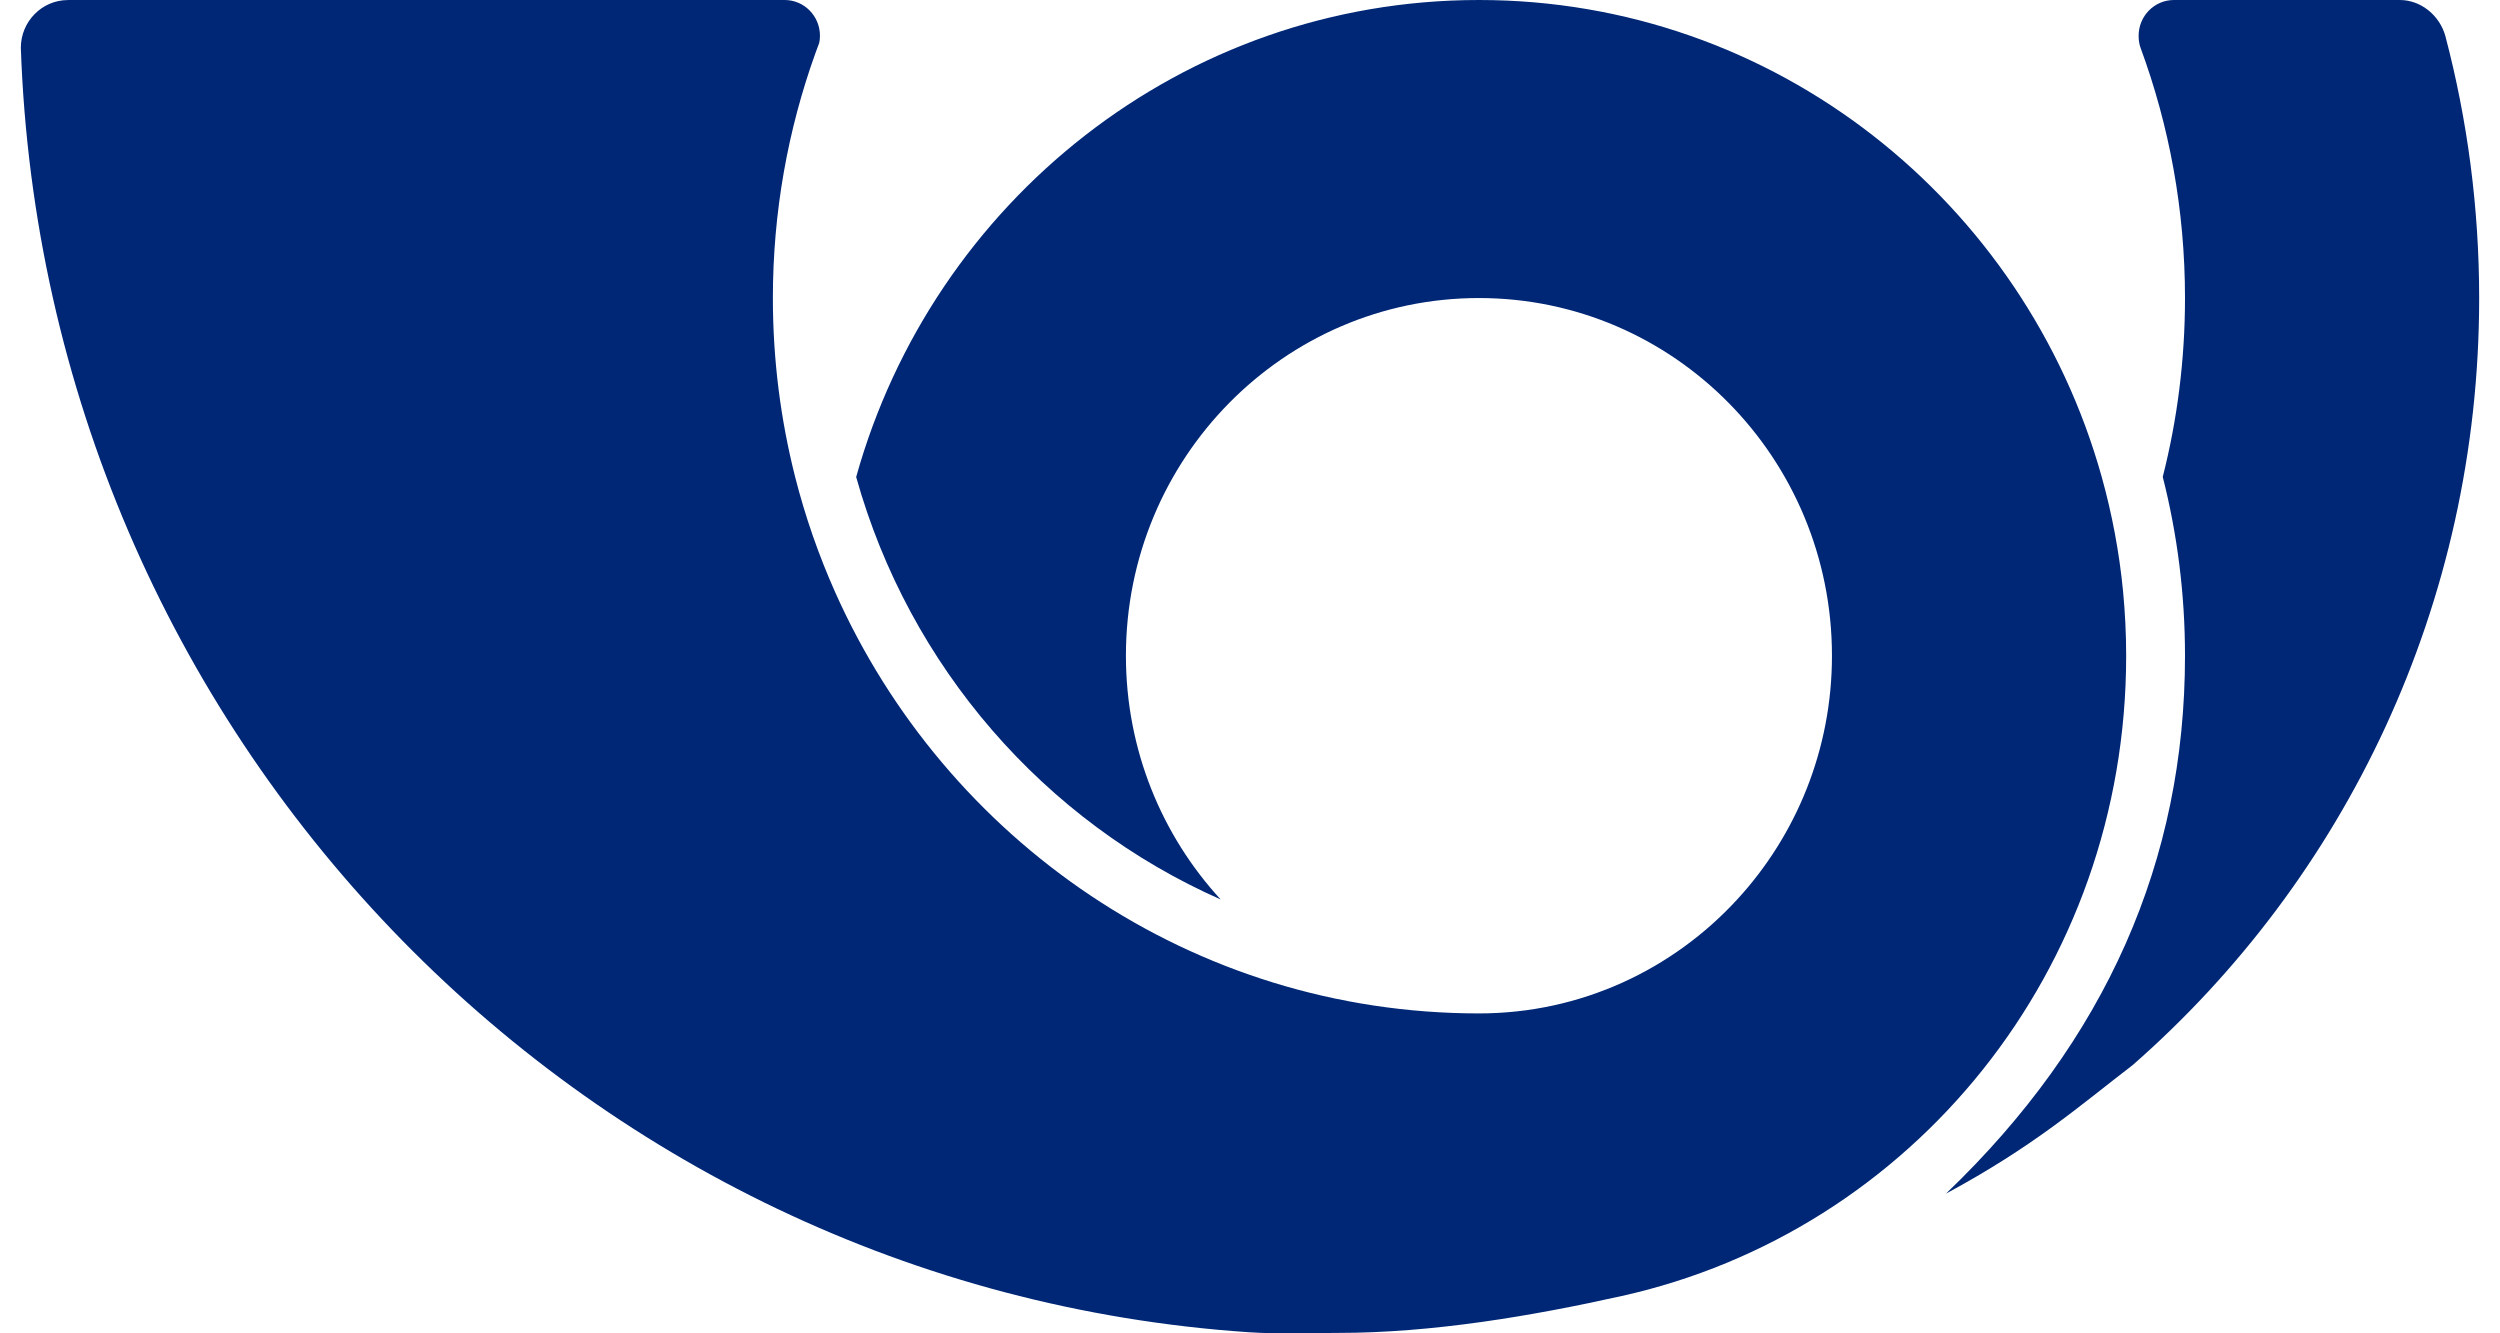
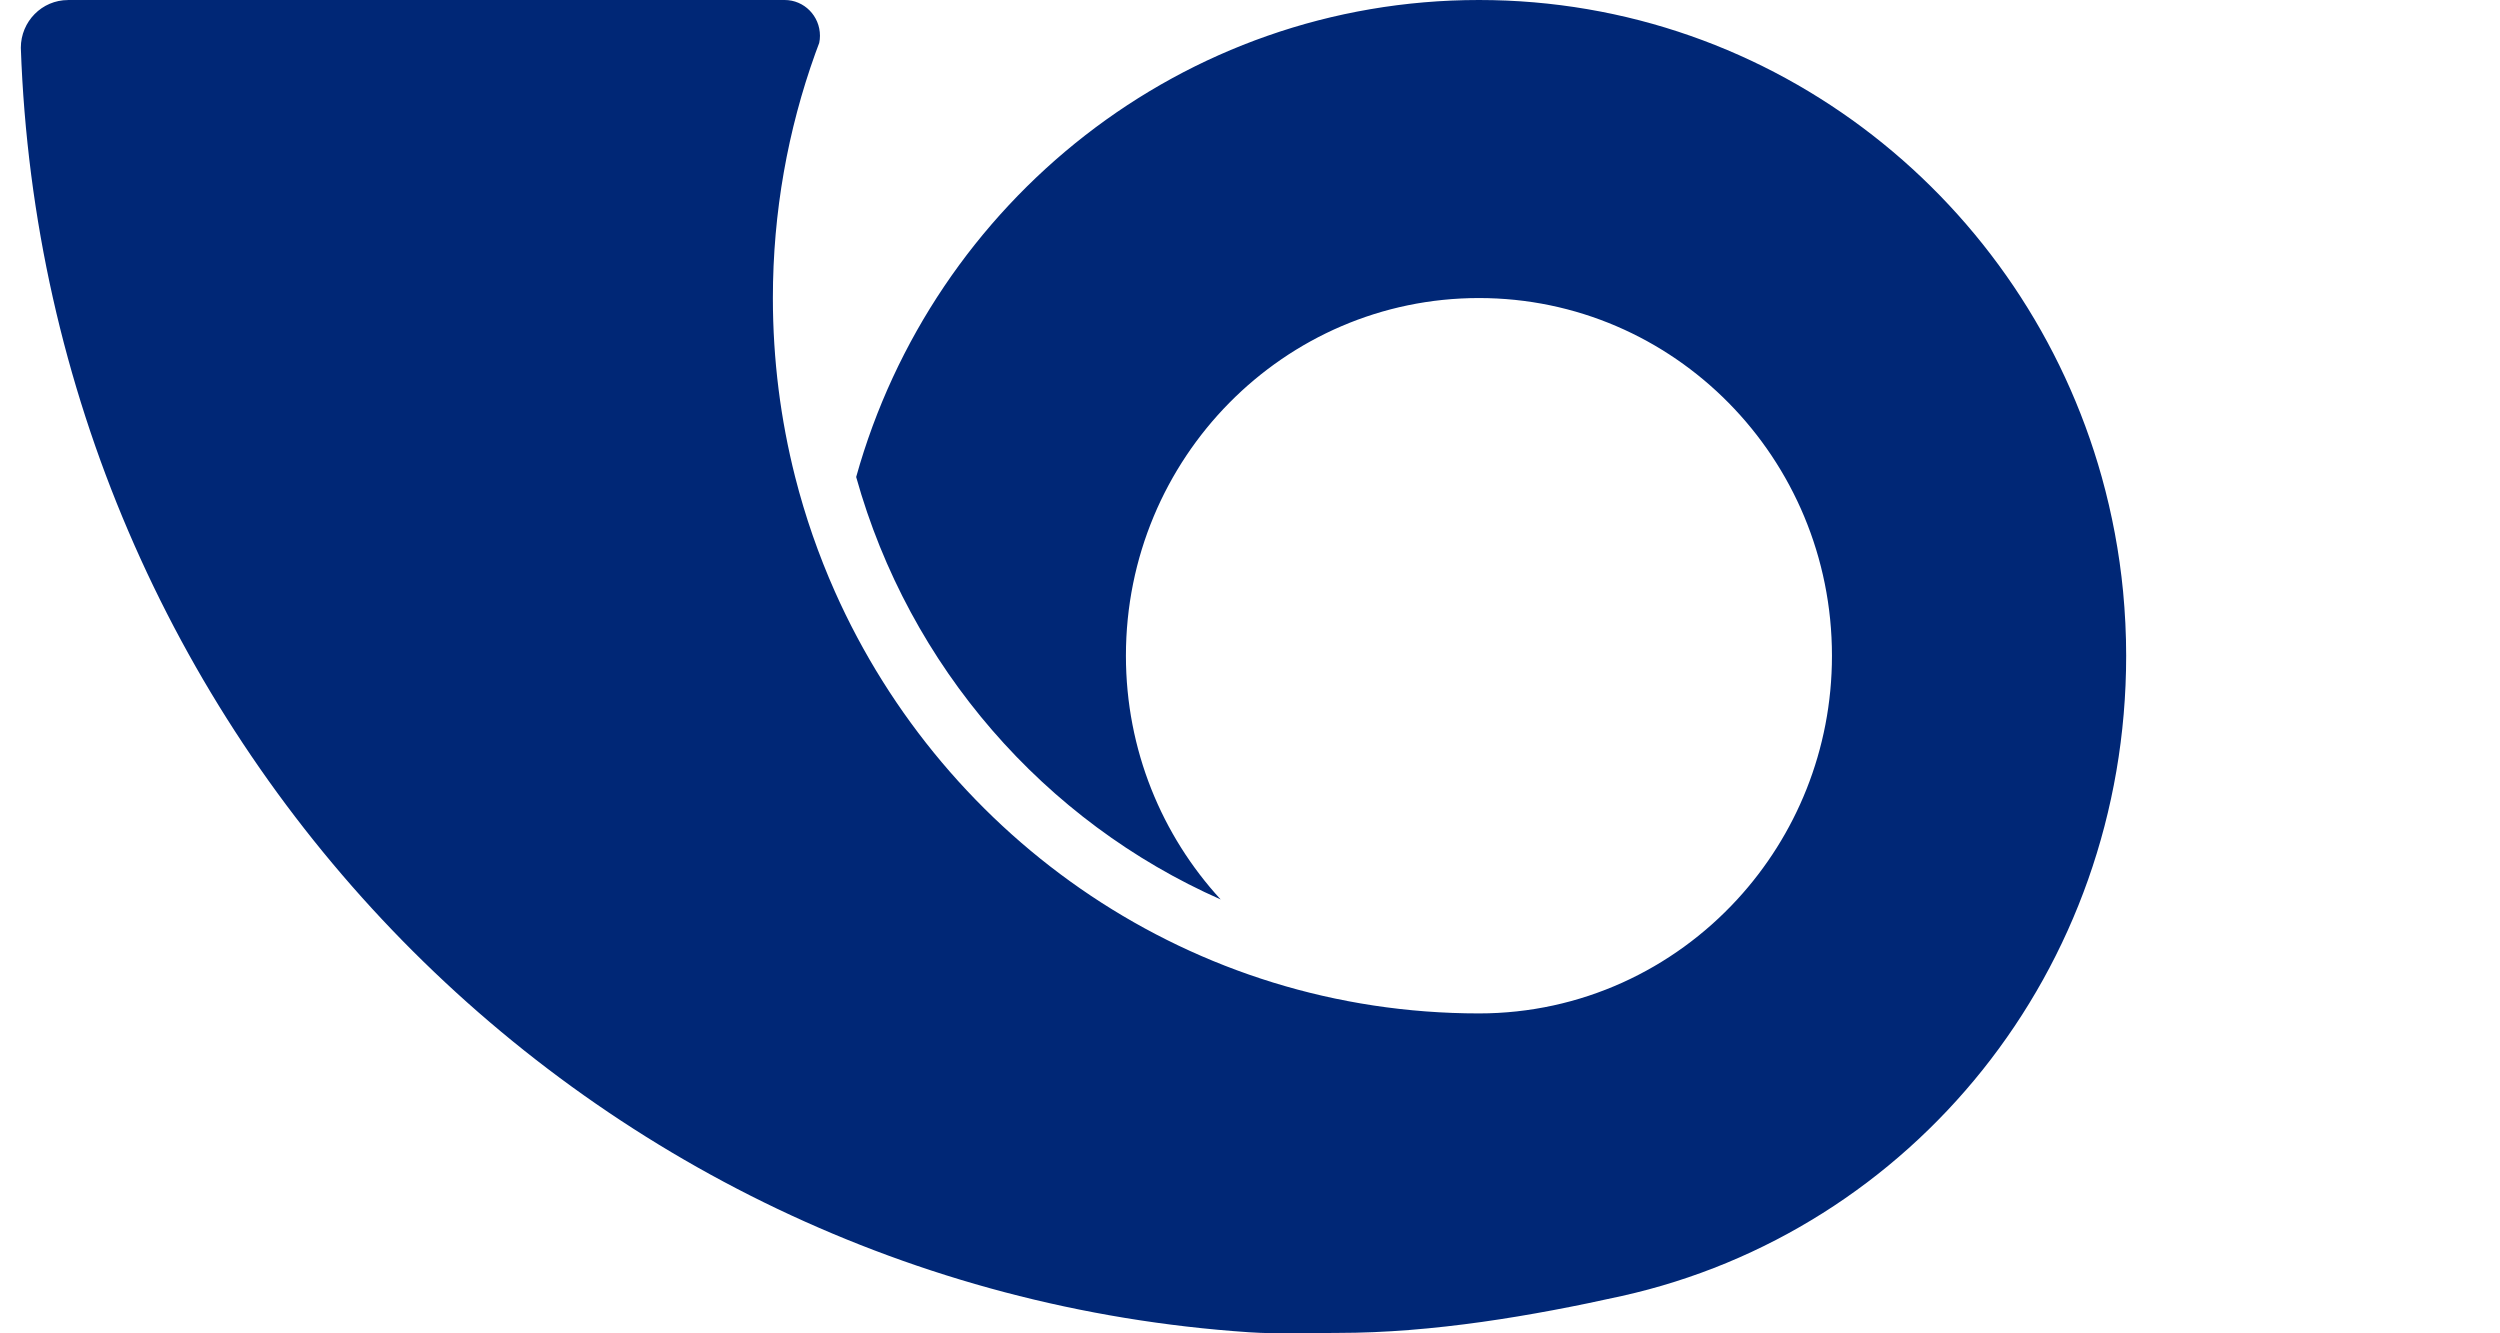
<svg xmlns="http://www.w3.org/2000/svg" width="60" height="32" viewBox="0 0 60 32" fill="none">
  <path fill-rule="evenodd" clip-rule="evenodd" d="M1.632 0.001C1.008 0.001 0.5 0.515 0.5 1.147C1.07 17.596 13.872 30.888 29.975 31.974C30.68 32.021 31.389 31.99 32.106 31.99C34.395 31.99 36.773 31.582 38.922 31.104C45.877 29.556 51.028 23.301 51.028 15.738C51.028 15.217 51.002 14.702 50.954 14.195C50.863 13.253 50.689 12.335 50.442 11.448C48.599 4.842 42.605 0 35.495 0C28.384 0 22.391 4.842 20.548 11.448C21.821 16.005 25.069 19.72 29.296 21.587C27.886 20.054 27.022 17.998 27.022 15.738C27.022 10.997 30.816 7.153 35.495 7.153C40.174 7.153 43.967 10.997 43.967 15.738C43.967 17.998 43.103 20.054 41.693 21.587C40.147 23.269 37.942 24.322 35.495 24.322C28.613 24.322 22.69 20.165 20.036 14.195C19.645 13.315 19.325 12.397 19.083 11.445C18.735 10.073 18.549 8.636 18.549 7.153C18.549 5.091 18.91 3.113 19.568 1.281C19.598 1.197 19.63 1.114 19.661 1.03C19.673 0.975 19.679 0.917 19.679 0.858C19.679 0.384 19.3 0 18.832 0H1.634" fill="#002776" />
-   <path fill-rule="evenodd" clip-rule="evenodd" d="M58.689 0.866C59.217 2.872 59.5 4.979 59.5 7.154C59.5 14.509 56.277 21.101 51.185 25.561C49.913 26.537 48.826 27.503 46.702 28.648C50.554 24.963 52.44 20.642 52.44 15.738C52.44 14.255 52.255 12.818 51.906 11.445C52.255 10.073 52.44 8.636 52.44 7.153C52.44 5.039 52.062 3.015 51.372 1.144C51.34 1.055 51.327 0.959 51.327 0.858C51.327 0.384 51.706 0 52.174 0H57.594C58.114 0.001 58.557 0.383 58.689 0.866Z" fill="#002776" />
</svg>